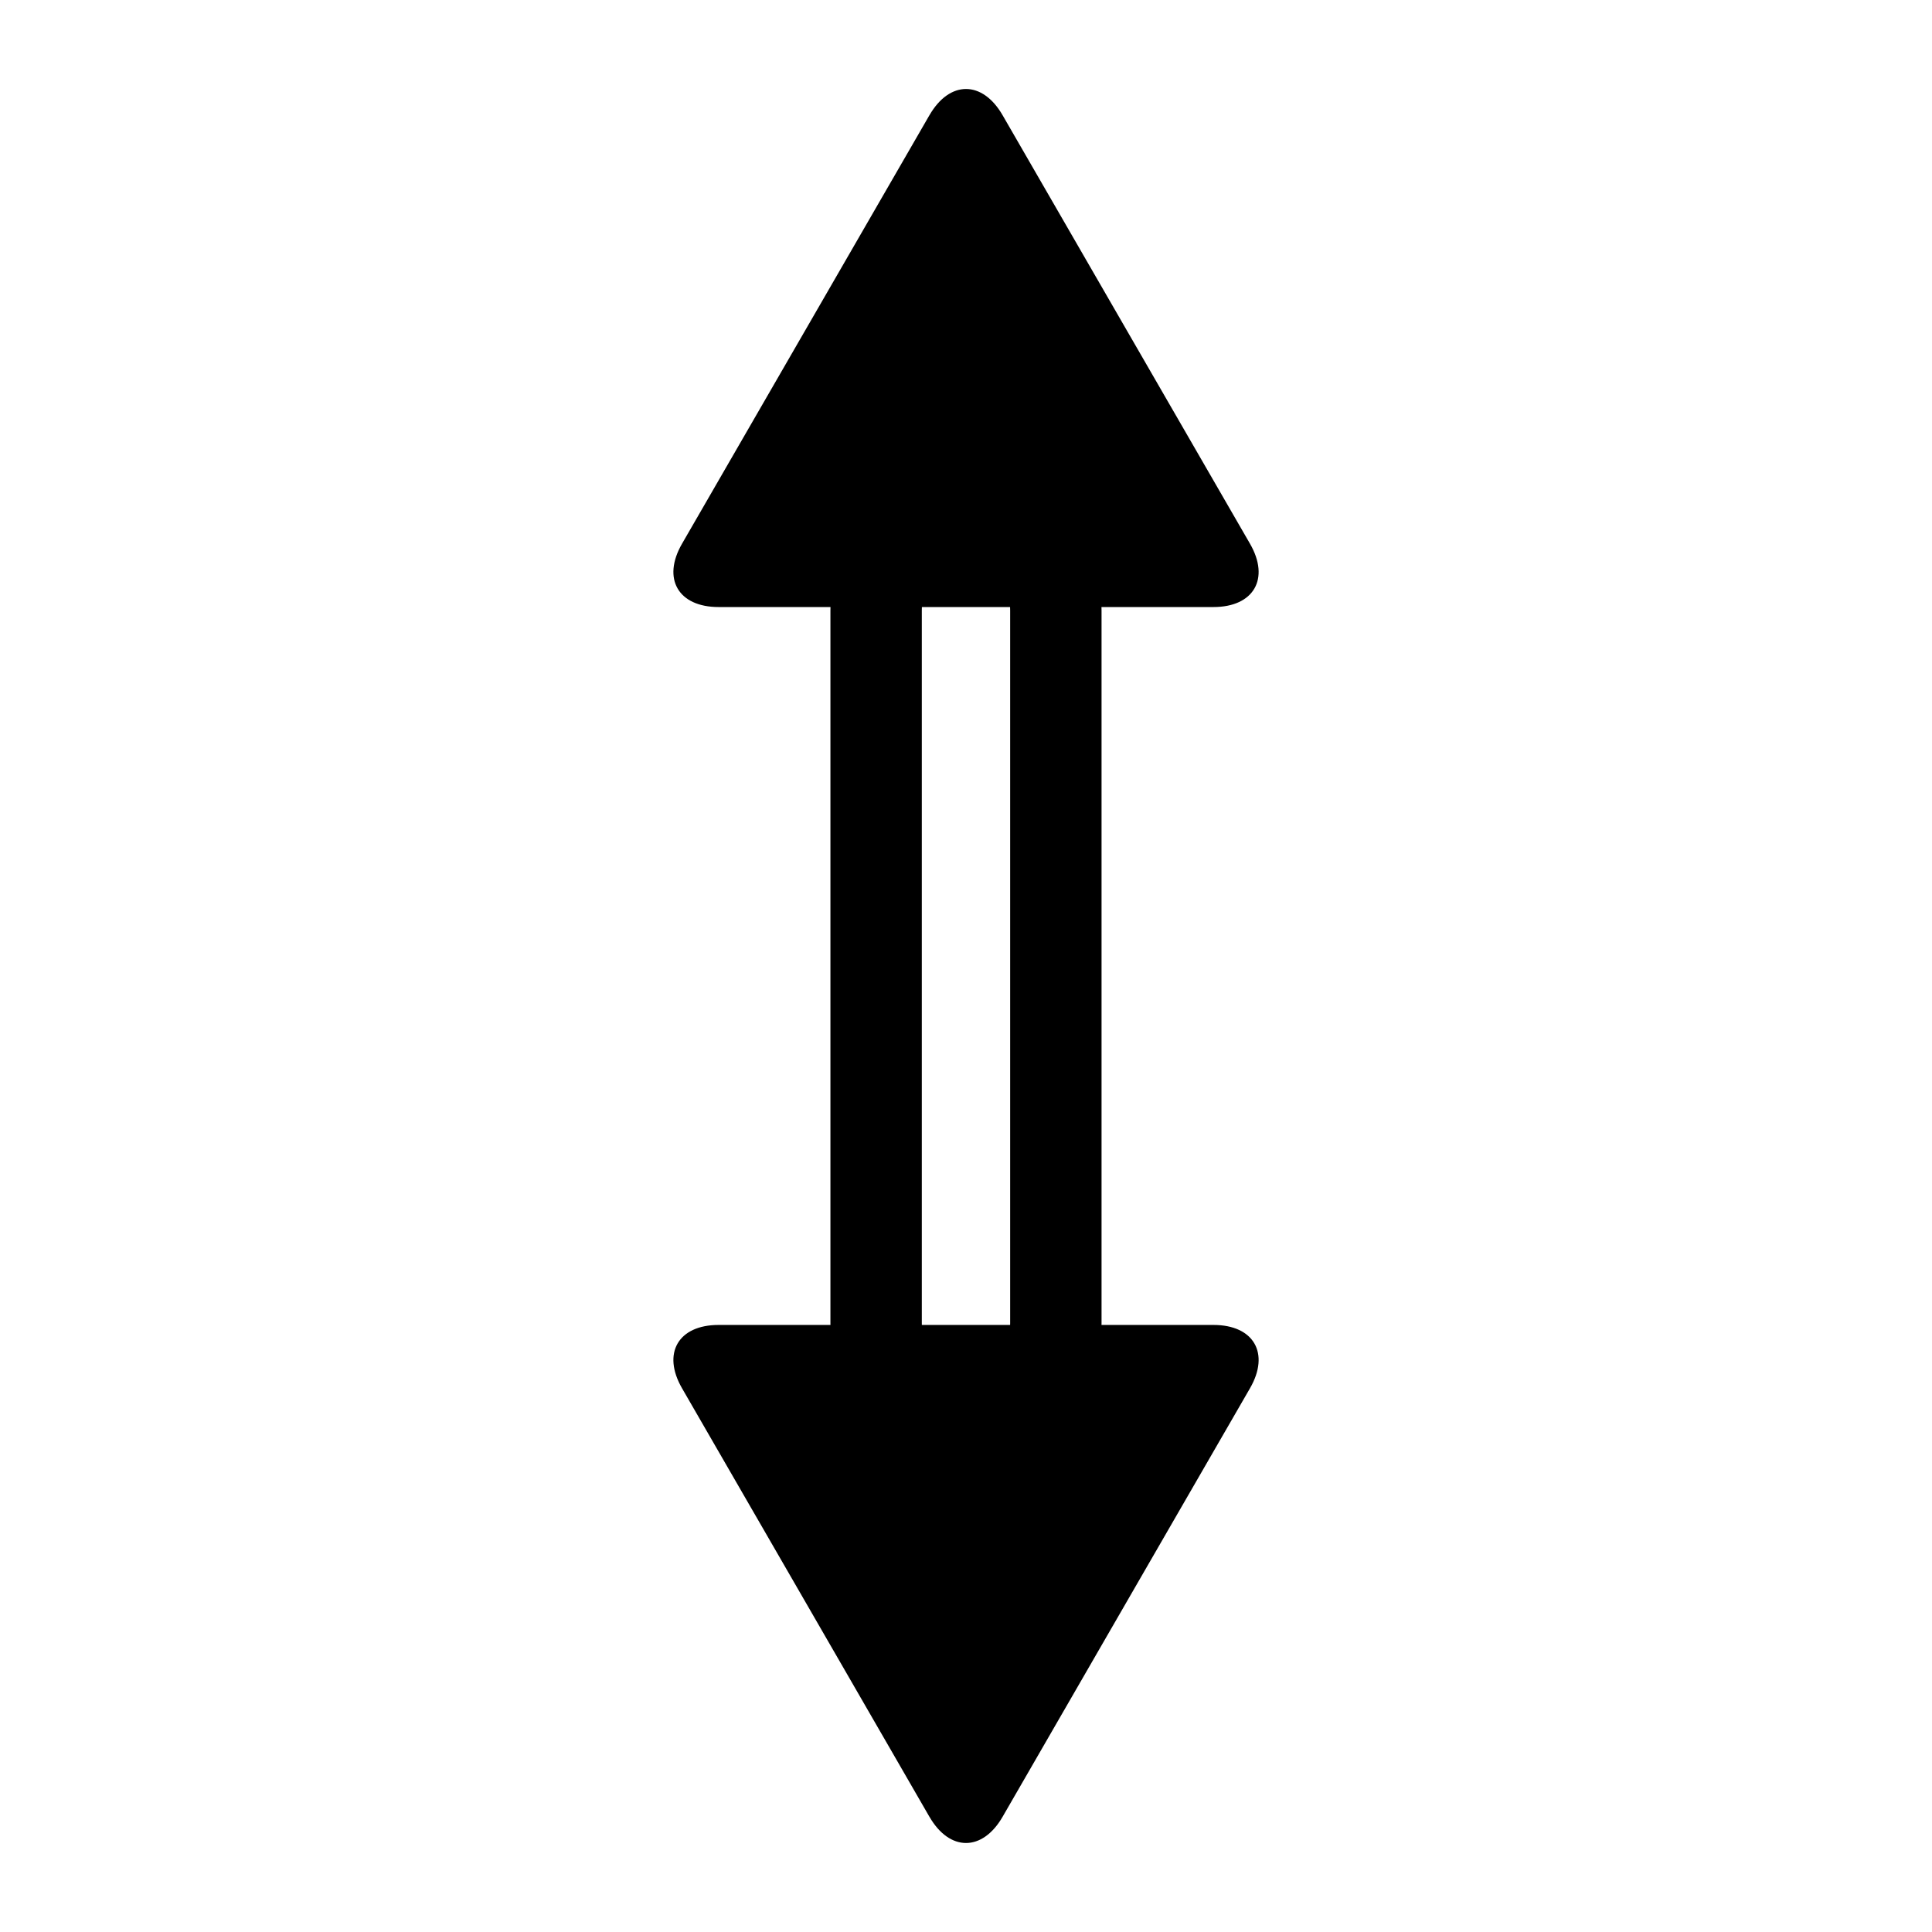
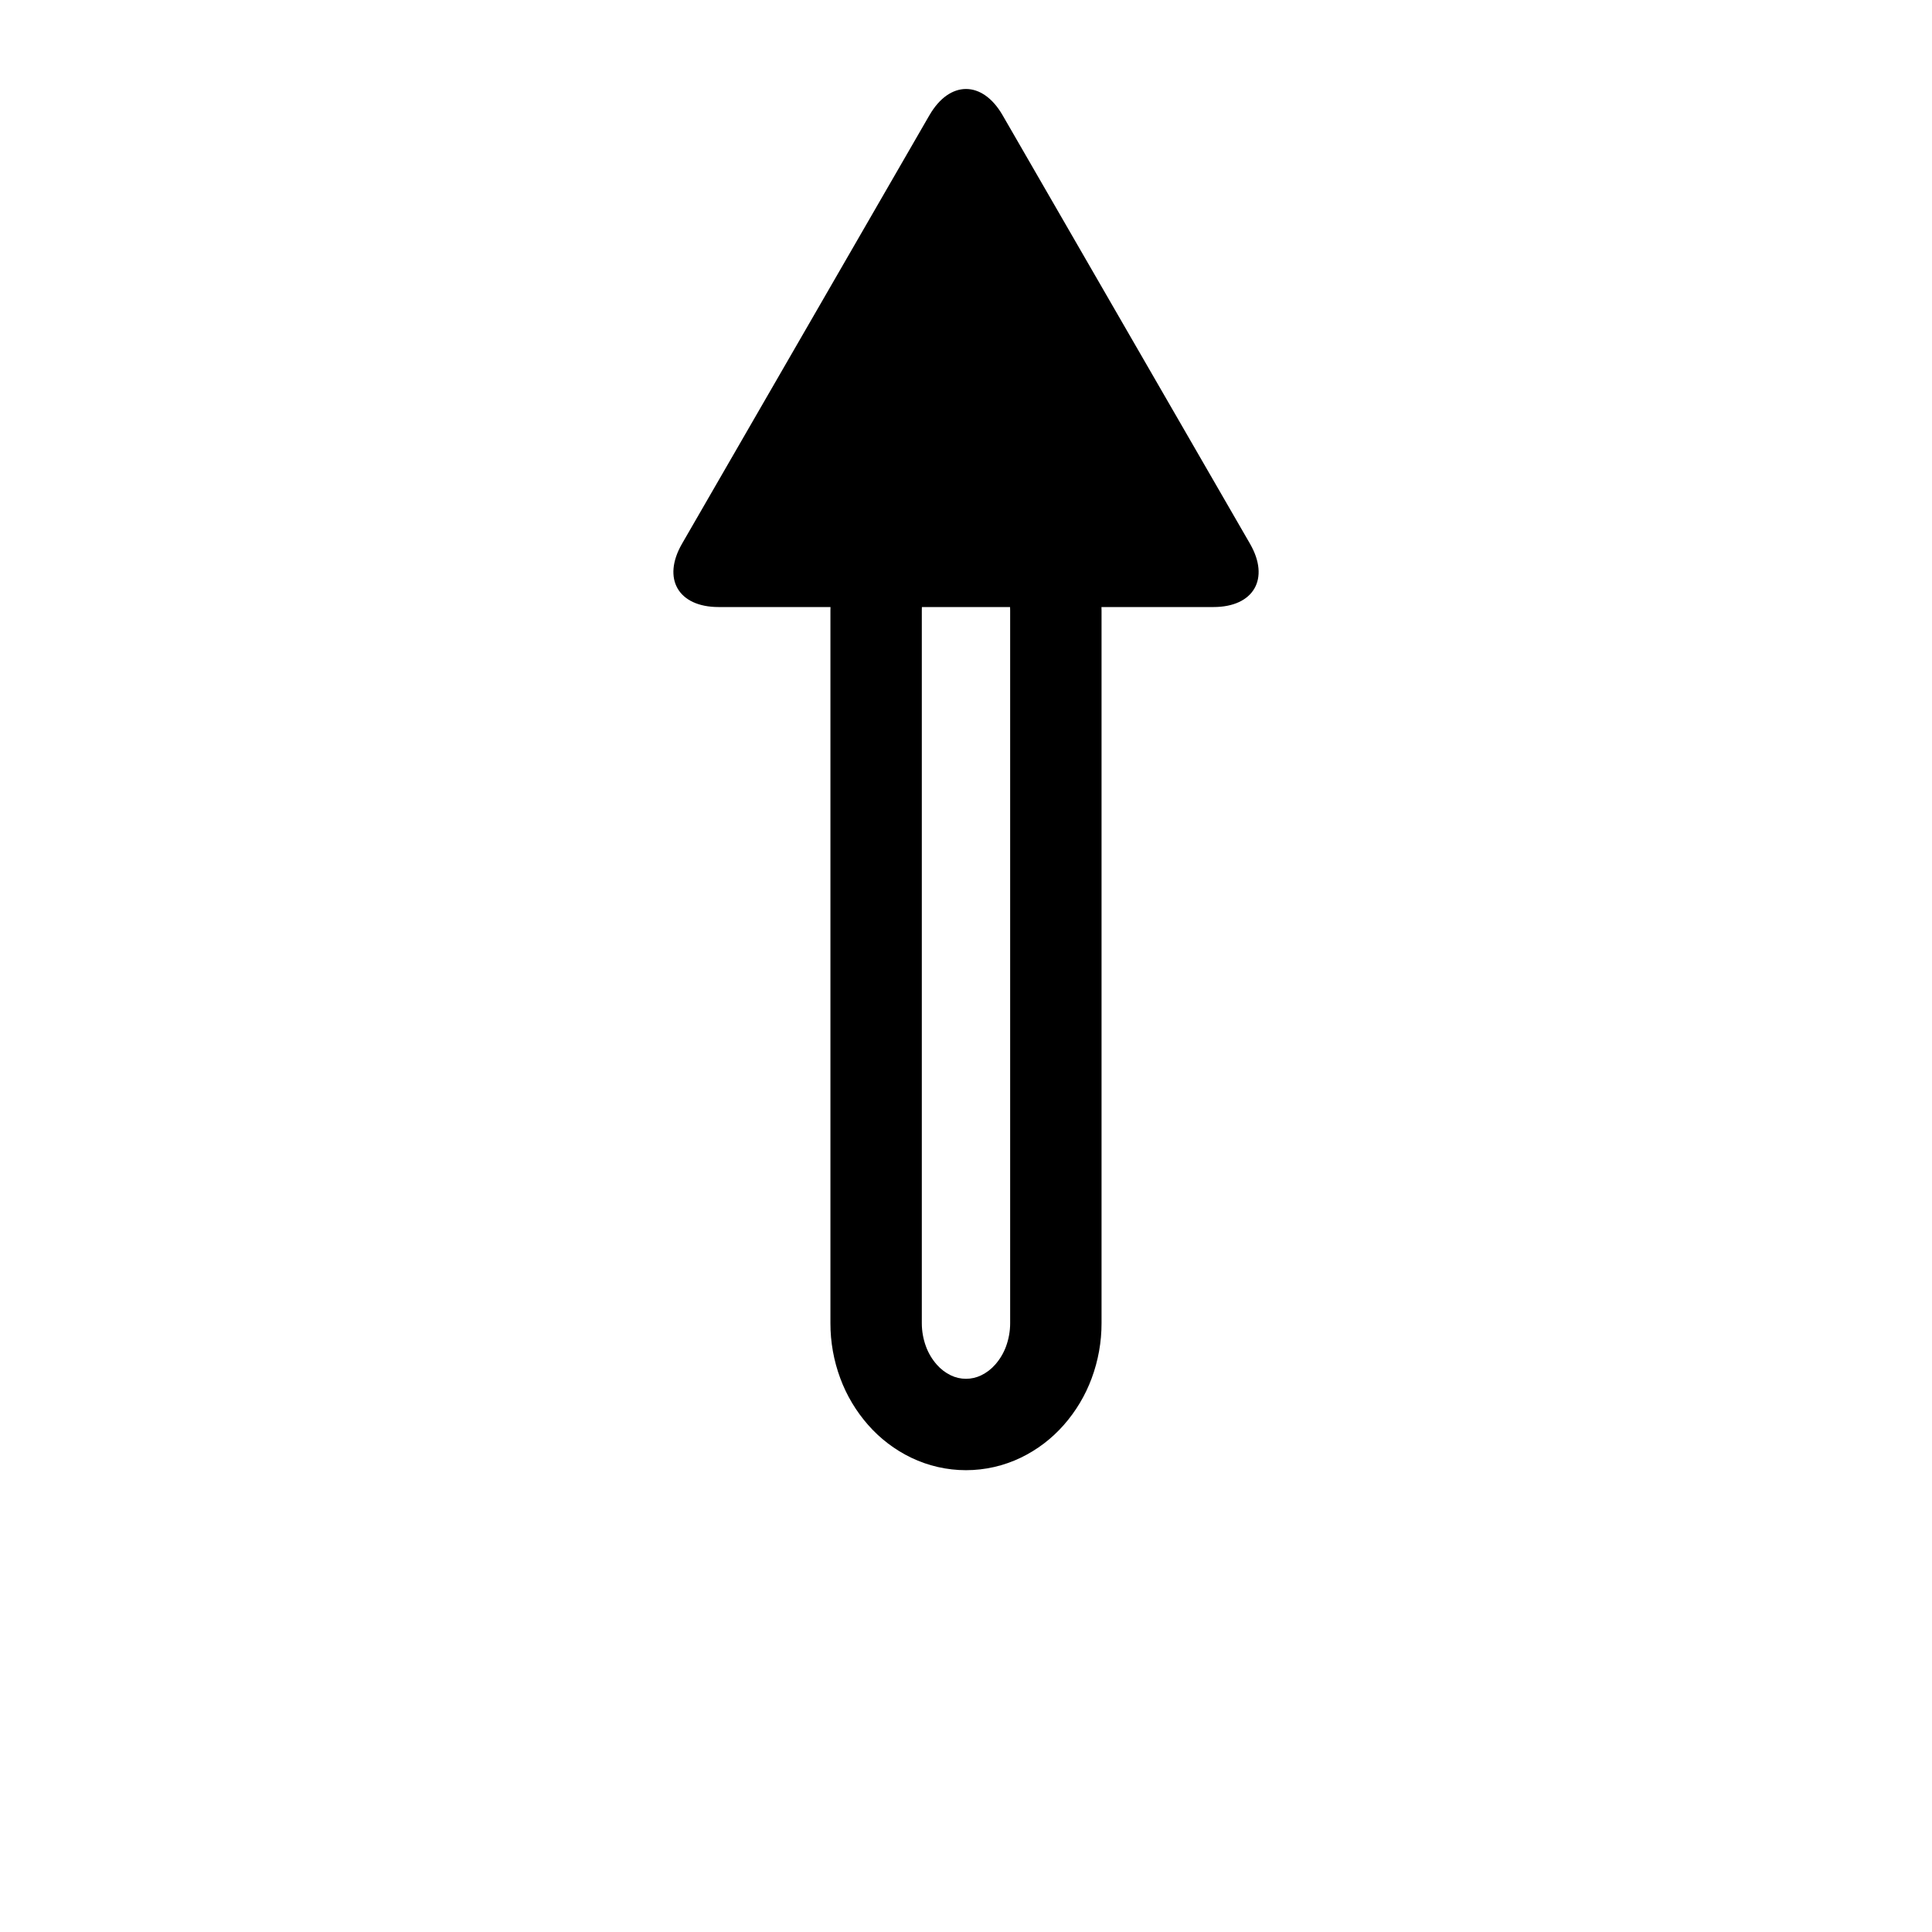
<svg xmlns="http://www.w3.org/2000/svg" fill="#000000" width="800px" height="800px" version="1.1" viewBox="144 144 512 512">
  <g>
    <path d="m364.07 494.63v-188.79c-0.012-5.019 0.879-10 2.633-14.699 1.676-4.516 4.176-8.691 7.363-12.312 3.18-3.625 7.062-6.57 11.406-8.672 4.531-2.18 9.492-3.316 14.523-3.316 5.027 0 9.988 1.137 14.523 3.316 4.34 2.102 8.223 5.047 11.402 8.672 3.188 3.621 5.688 7.797 7.363 12.312 1.754 4.699 2.644 9.68 2.637 14.699v188.79c0.008 5.008-0.883 9.988-2.637 14.688-1.676 4.516-4.176 8.691-7.363 12.312-3.18 3.625-7.062 6.578-11.402 8.672-4.535 2.18-9.496 3.312-14.523 3.312-5.031 0-9.992-1.133-14.523-3.312-4.344-2.094-8.227-5.047-11.406-8.672-3.188-3.621-5.688-7.797-7.363-12.312-1.754-4.699-2.644-9.68-2.633-14.688zm24.219 0.008v-188.82-0.02c0-2.121 0.379-4.227 1.117-6.211 0.648-1.754 1.617-3.371 2.848-4.766 1.047-1.195 2.305-2.152 3.731-2.852 1.25-0.59 2.625-0.91 4.012-0.91 1.383 0 2.762 0.32 4.008 0.91 1.426 0.699 2.688 1.656 3.731 2.852 1.23 1.395 2.199 3.012 2.852 4.766 0.734 1.984 1.113 4.09 1.113 6.211v0.02 188.82 0.031c0 2.109-0.379 4.211-1.113 6.199-0.652 1.754-1.621 3.371-2.852 4.766-1.043 1.191-2.305 2.16-3.731 2.848-1.246 0.602-2.625 0.914-4.008 0.914-1.387 0-2.762-0.312-4.012-0.914-1.426-0.688-2.684-1.656-3.731-2.848-1.23-1.395-2.199-3.012-2.848-4.766-0.738-1.988-1.117-4.09-1.117-6.199v-0.031z" fill-rule="evenodd" />
-     <path d="m390.31 625.47-32.781-56.785-32.785-56.781c-5.348-9.262-1.004-16.781 9.688-16.781h131.14c10.695 0 15.035 7.519 9.688 16.781l-32.785 56.781-32.781 56.785c-5.348 9.258-14.031 9.258-19.379 0z" />
    <path d="m390.31 174.53-32.781 56.781-32.785 56.781c-5.348 9.262-1.004 16.781 9.688 16.781h131.14c10.695 0 15.035-7.519 9.688-16.781l-32.785-56.781-32.781-56.781c-5.348-9.262-14.031-9.262-19.379 0z" />
  </g>
</svg>